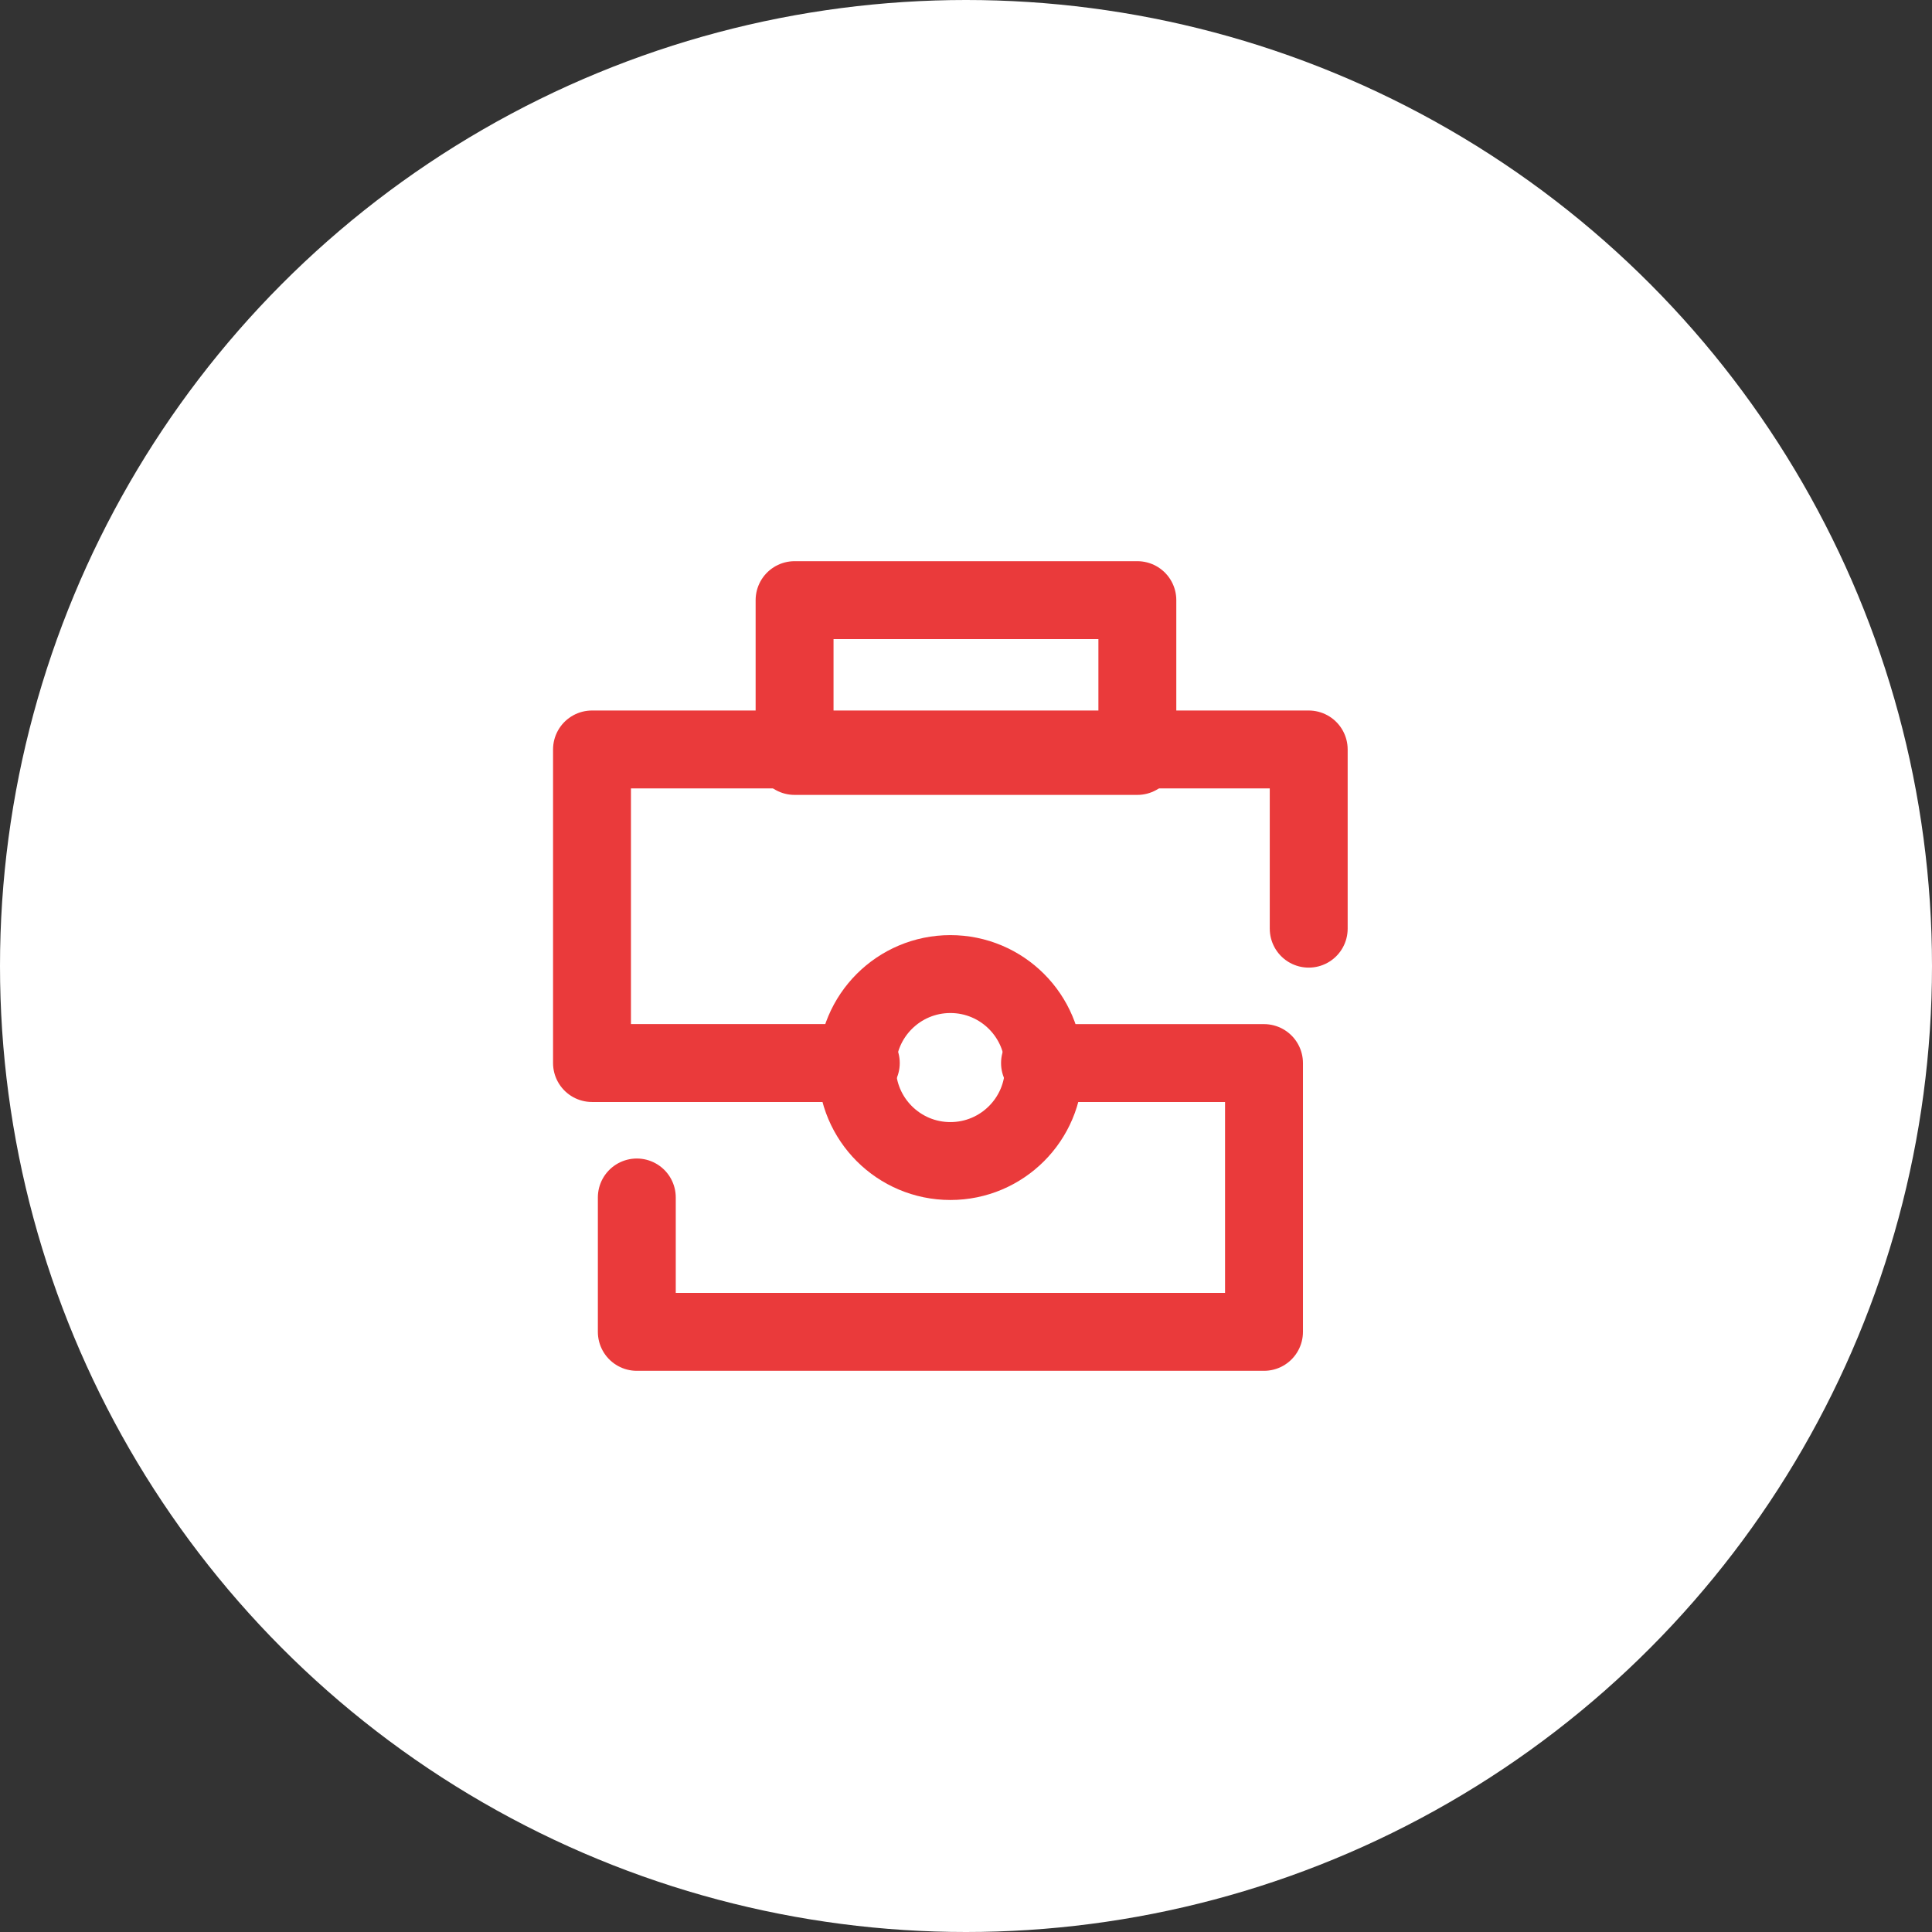
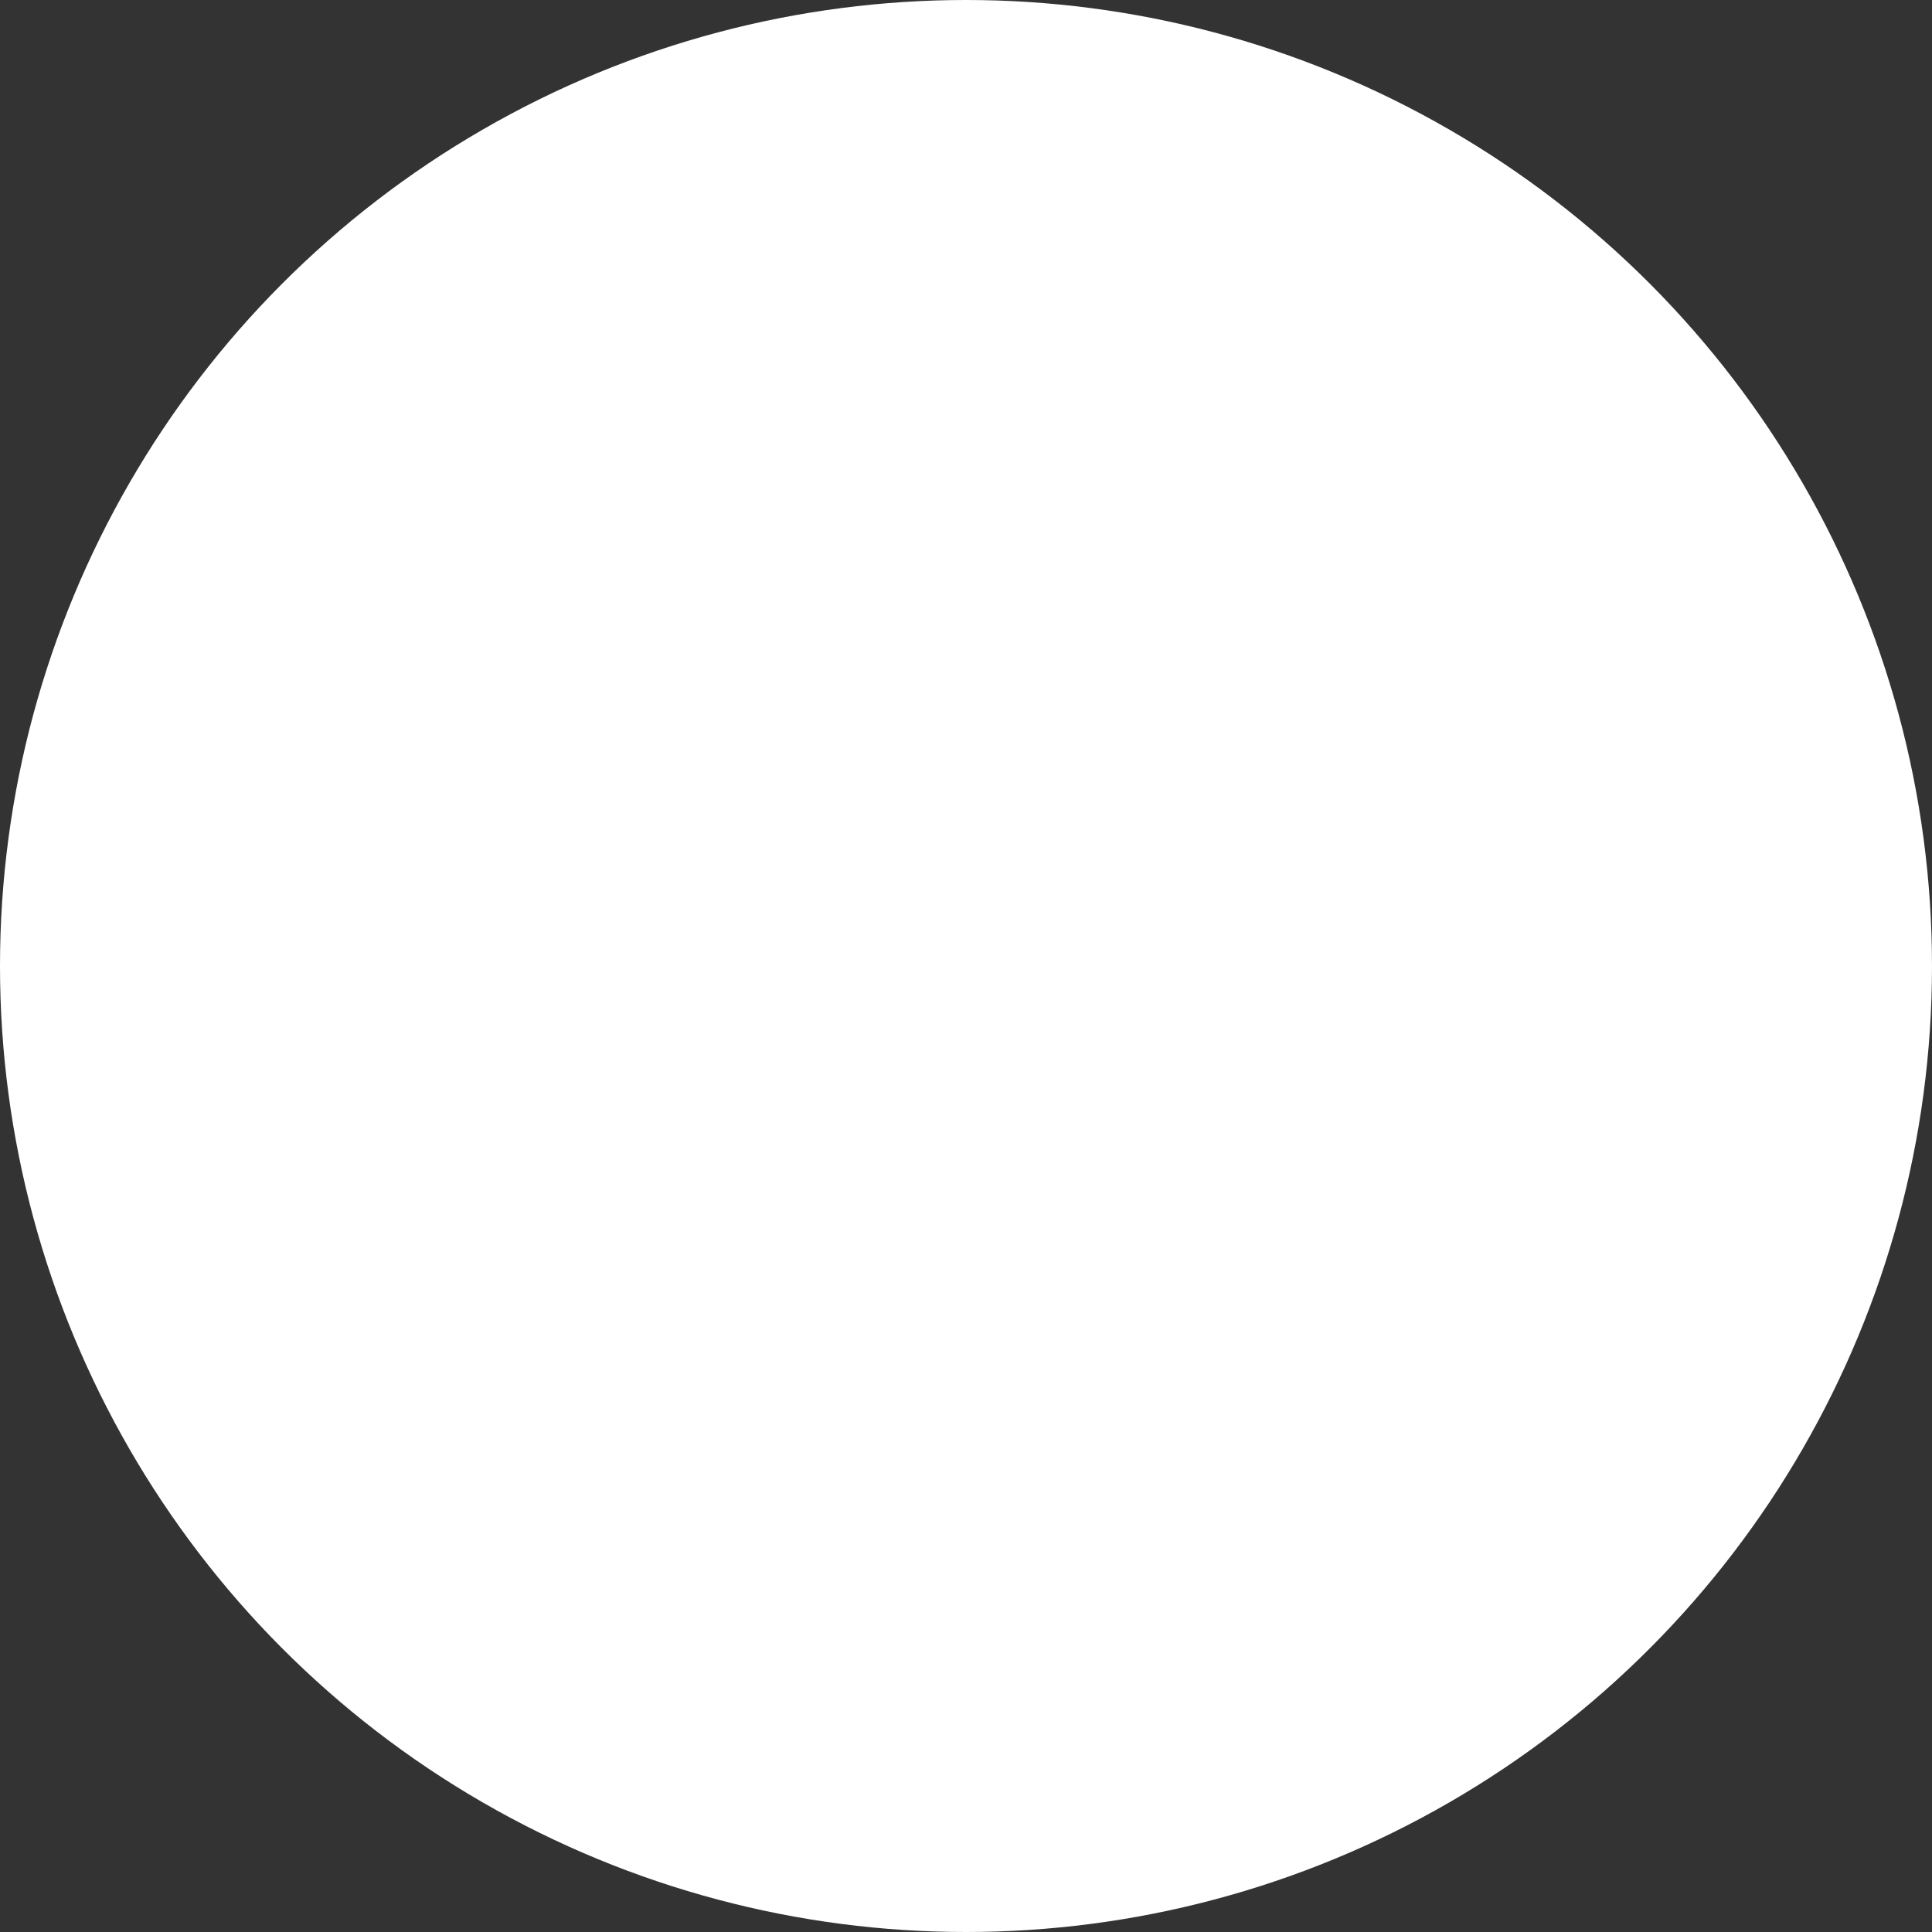
<svg xmlns="http://www.w3.org/2000/svg" width="62" height="62" viewBox="0 0 62 62">
  <rect x="0" y="0" width="62" height="62" fill="#333333" stroke="none" />
  <g id="Group_333" data-name="Group 333" transform="translate(-113 -2108)">
    <circle id="Ellipse_60" data-name="Ellipse 60" cx="31" cy="31" r="31" transform="translate(113 2108)" fill="#fff" />
    <g id="Group_3" data-name="Group 3" transform="translate(127.998 2123.778)">
-       <circle id="Oval_2_Copy_5" data-name="Oval 2 Copy 5" cx="3" cy="3" r="3" transform="translate(12.501 15.481)" fill="none" stroke="#ea3a3b" stroke-linecap="round" stroke-linejoin="round" stroke-miterlimit="10" stroke-width="2.5" />
-       <path id="Rectangle_20" data-name="Rectangle 20" d="M8.626,10.063H0V0H23V5.751" transform="translate(4 8.273)" fill="none" stroke="#ea3a3b" stroke-linecap="round" stroke-linejoin="round" stroke-miterlimit="10" stroke-width="2.5" />
-       <path id="Rectangle_20_Copy" data-name="Rectangle 20 Copy" d="M12.939,0h7.188V8.626H0V4.313" transform="translate(5.438 18.337)" fill="none" stroke="#ea3a3b" stroke-linecap="round" stroke-linejoin="round" stroke-miterlimit="10" stroke-width="2.5" />
-       <rect id="Rectangle_20_Copy_2" data-name="Rectangle 20 Copy 2" width="11" height="5" transform="translate(10.501 3.481)" fill="none" stroke="#ea3a3b" stroke-linecap="round" stroke-linejoin="round" stroke-miterlimit="10" stroke-width="2.5" />
-     </g>
+       </g>
  </g>
</svg>